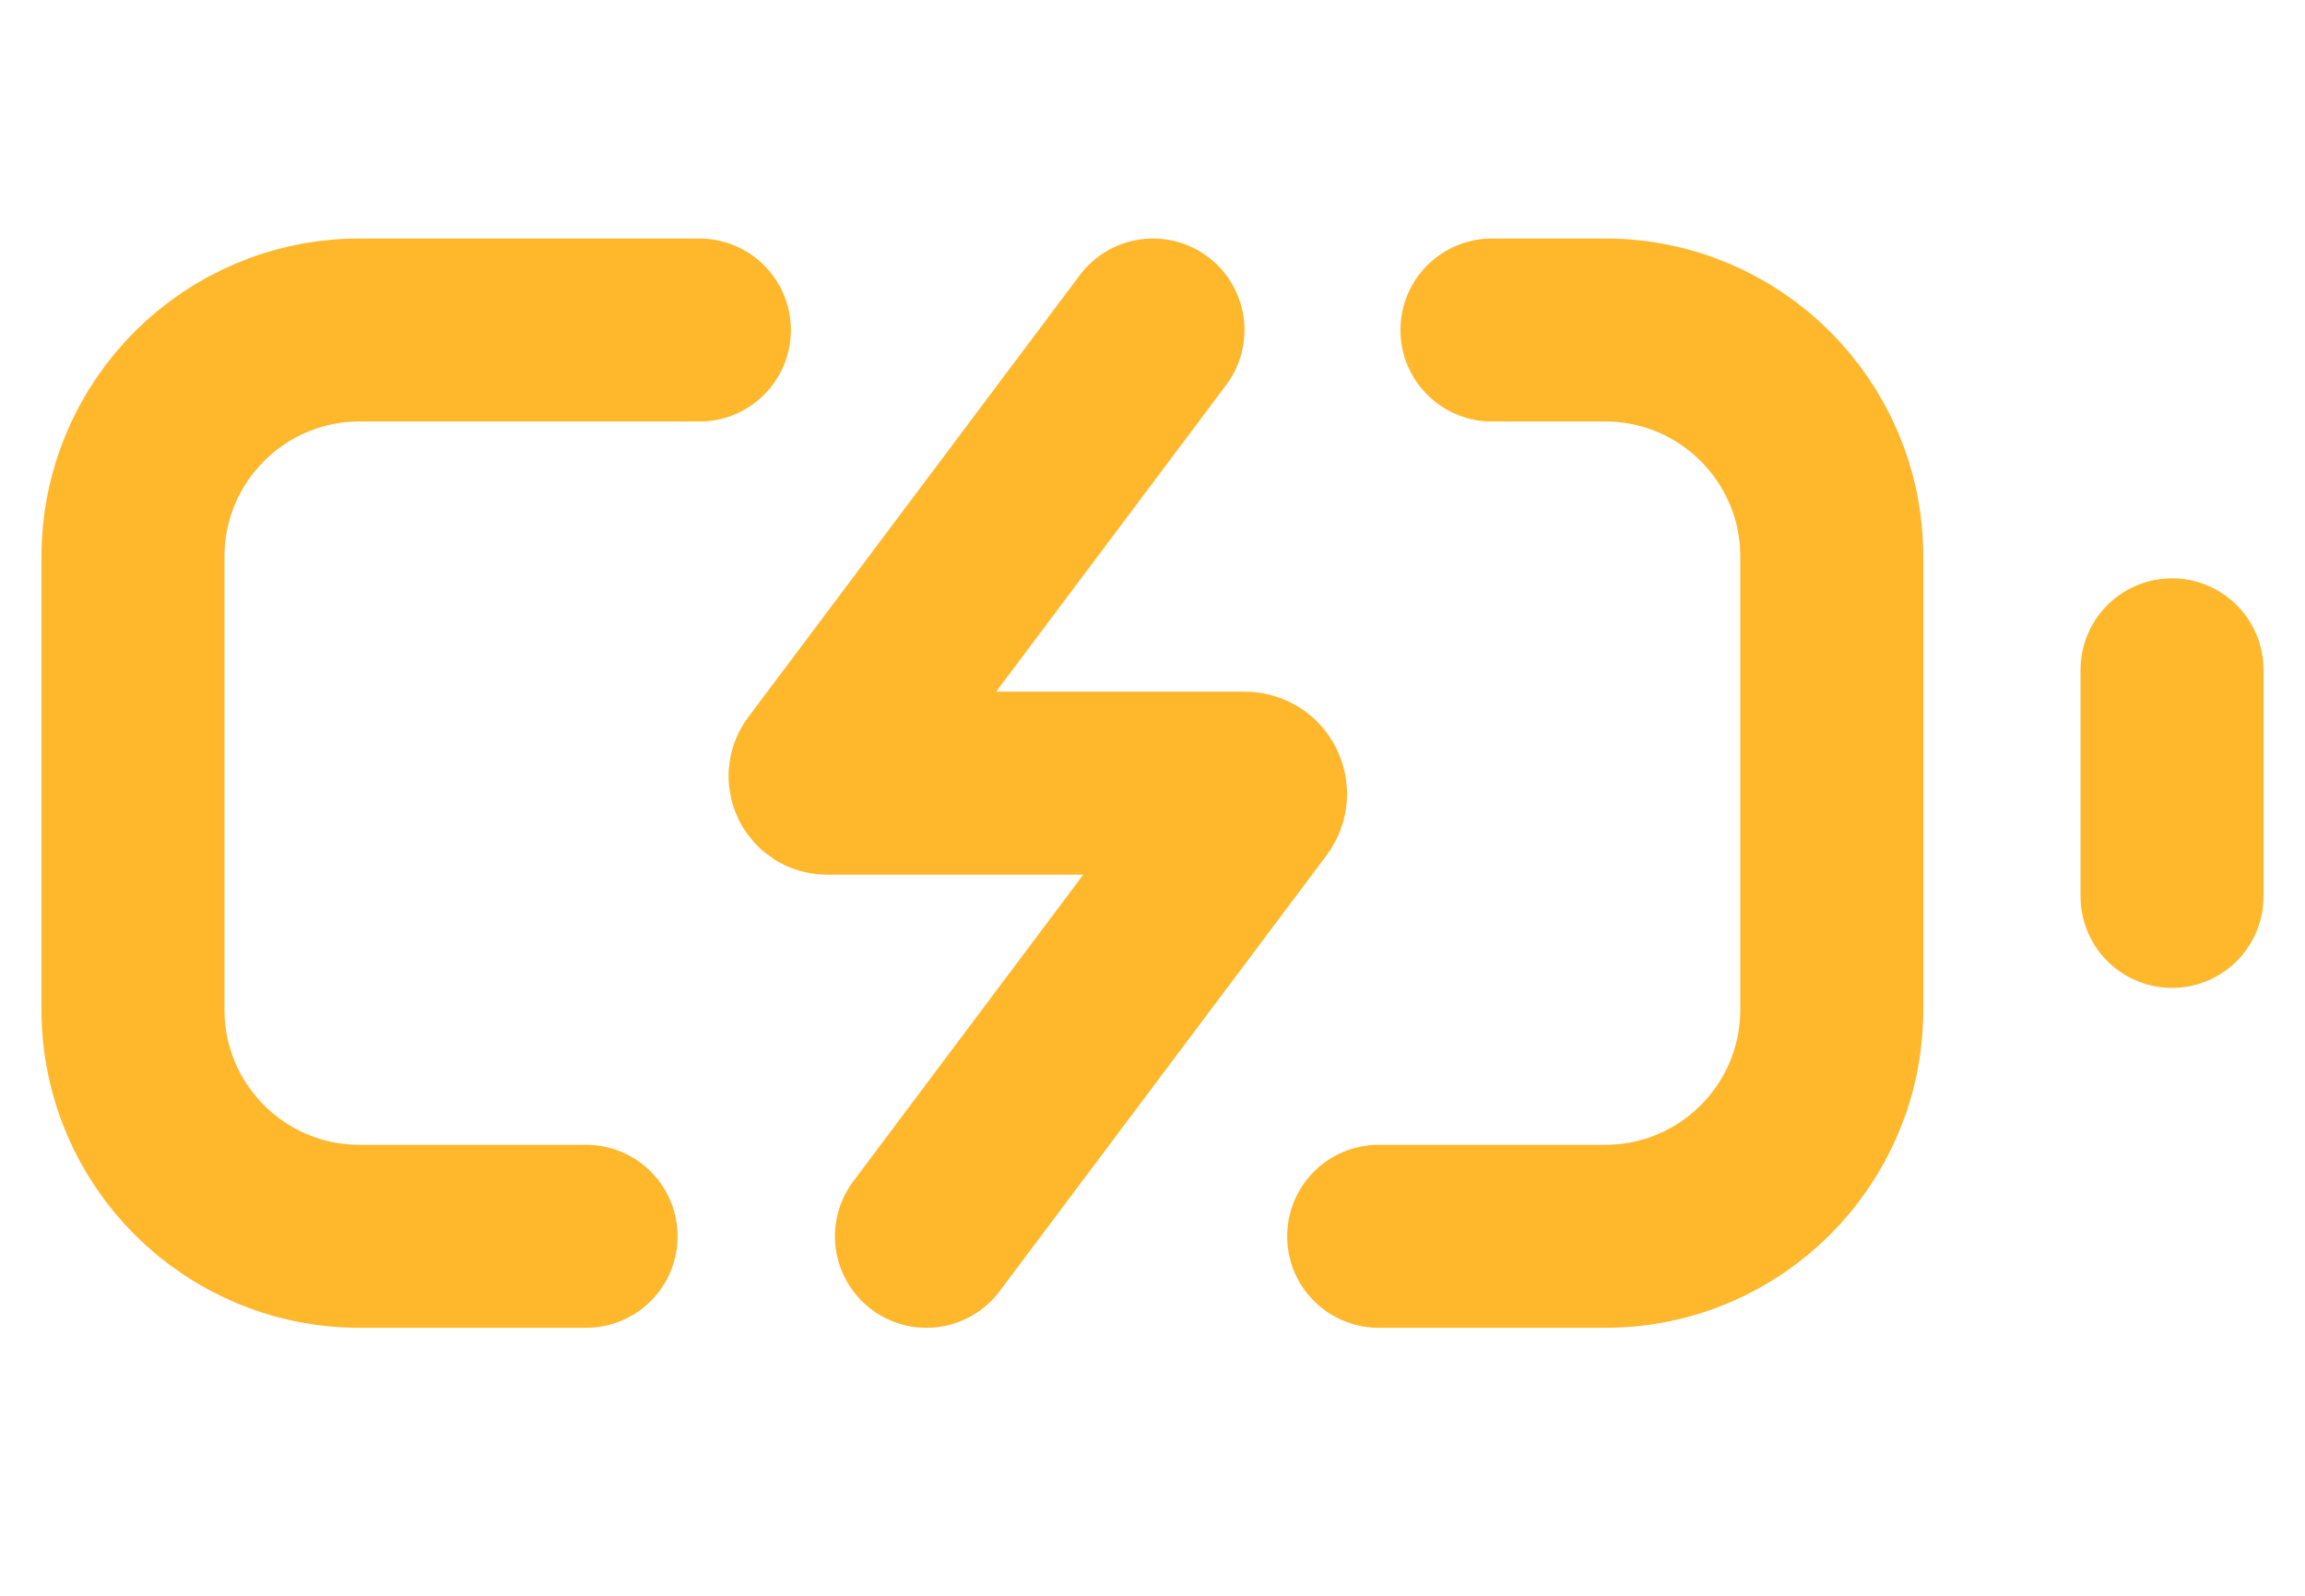
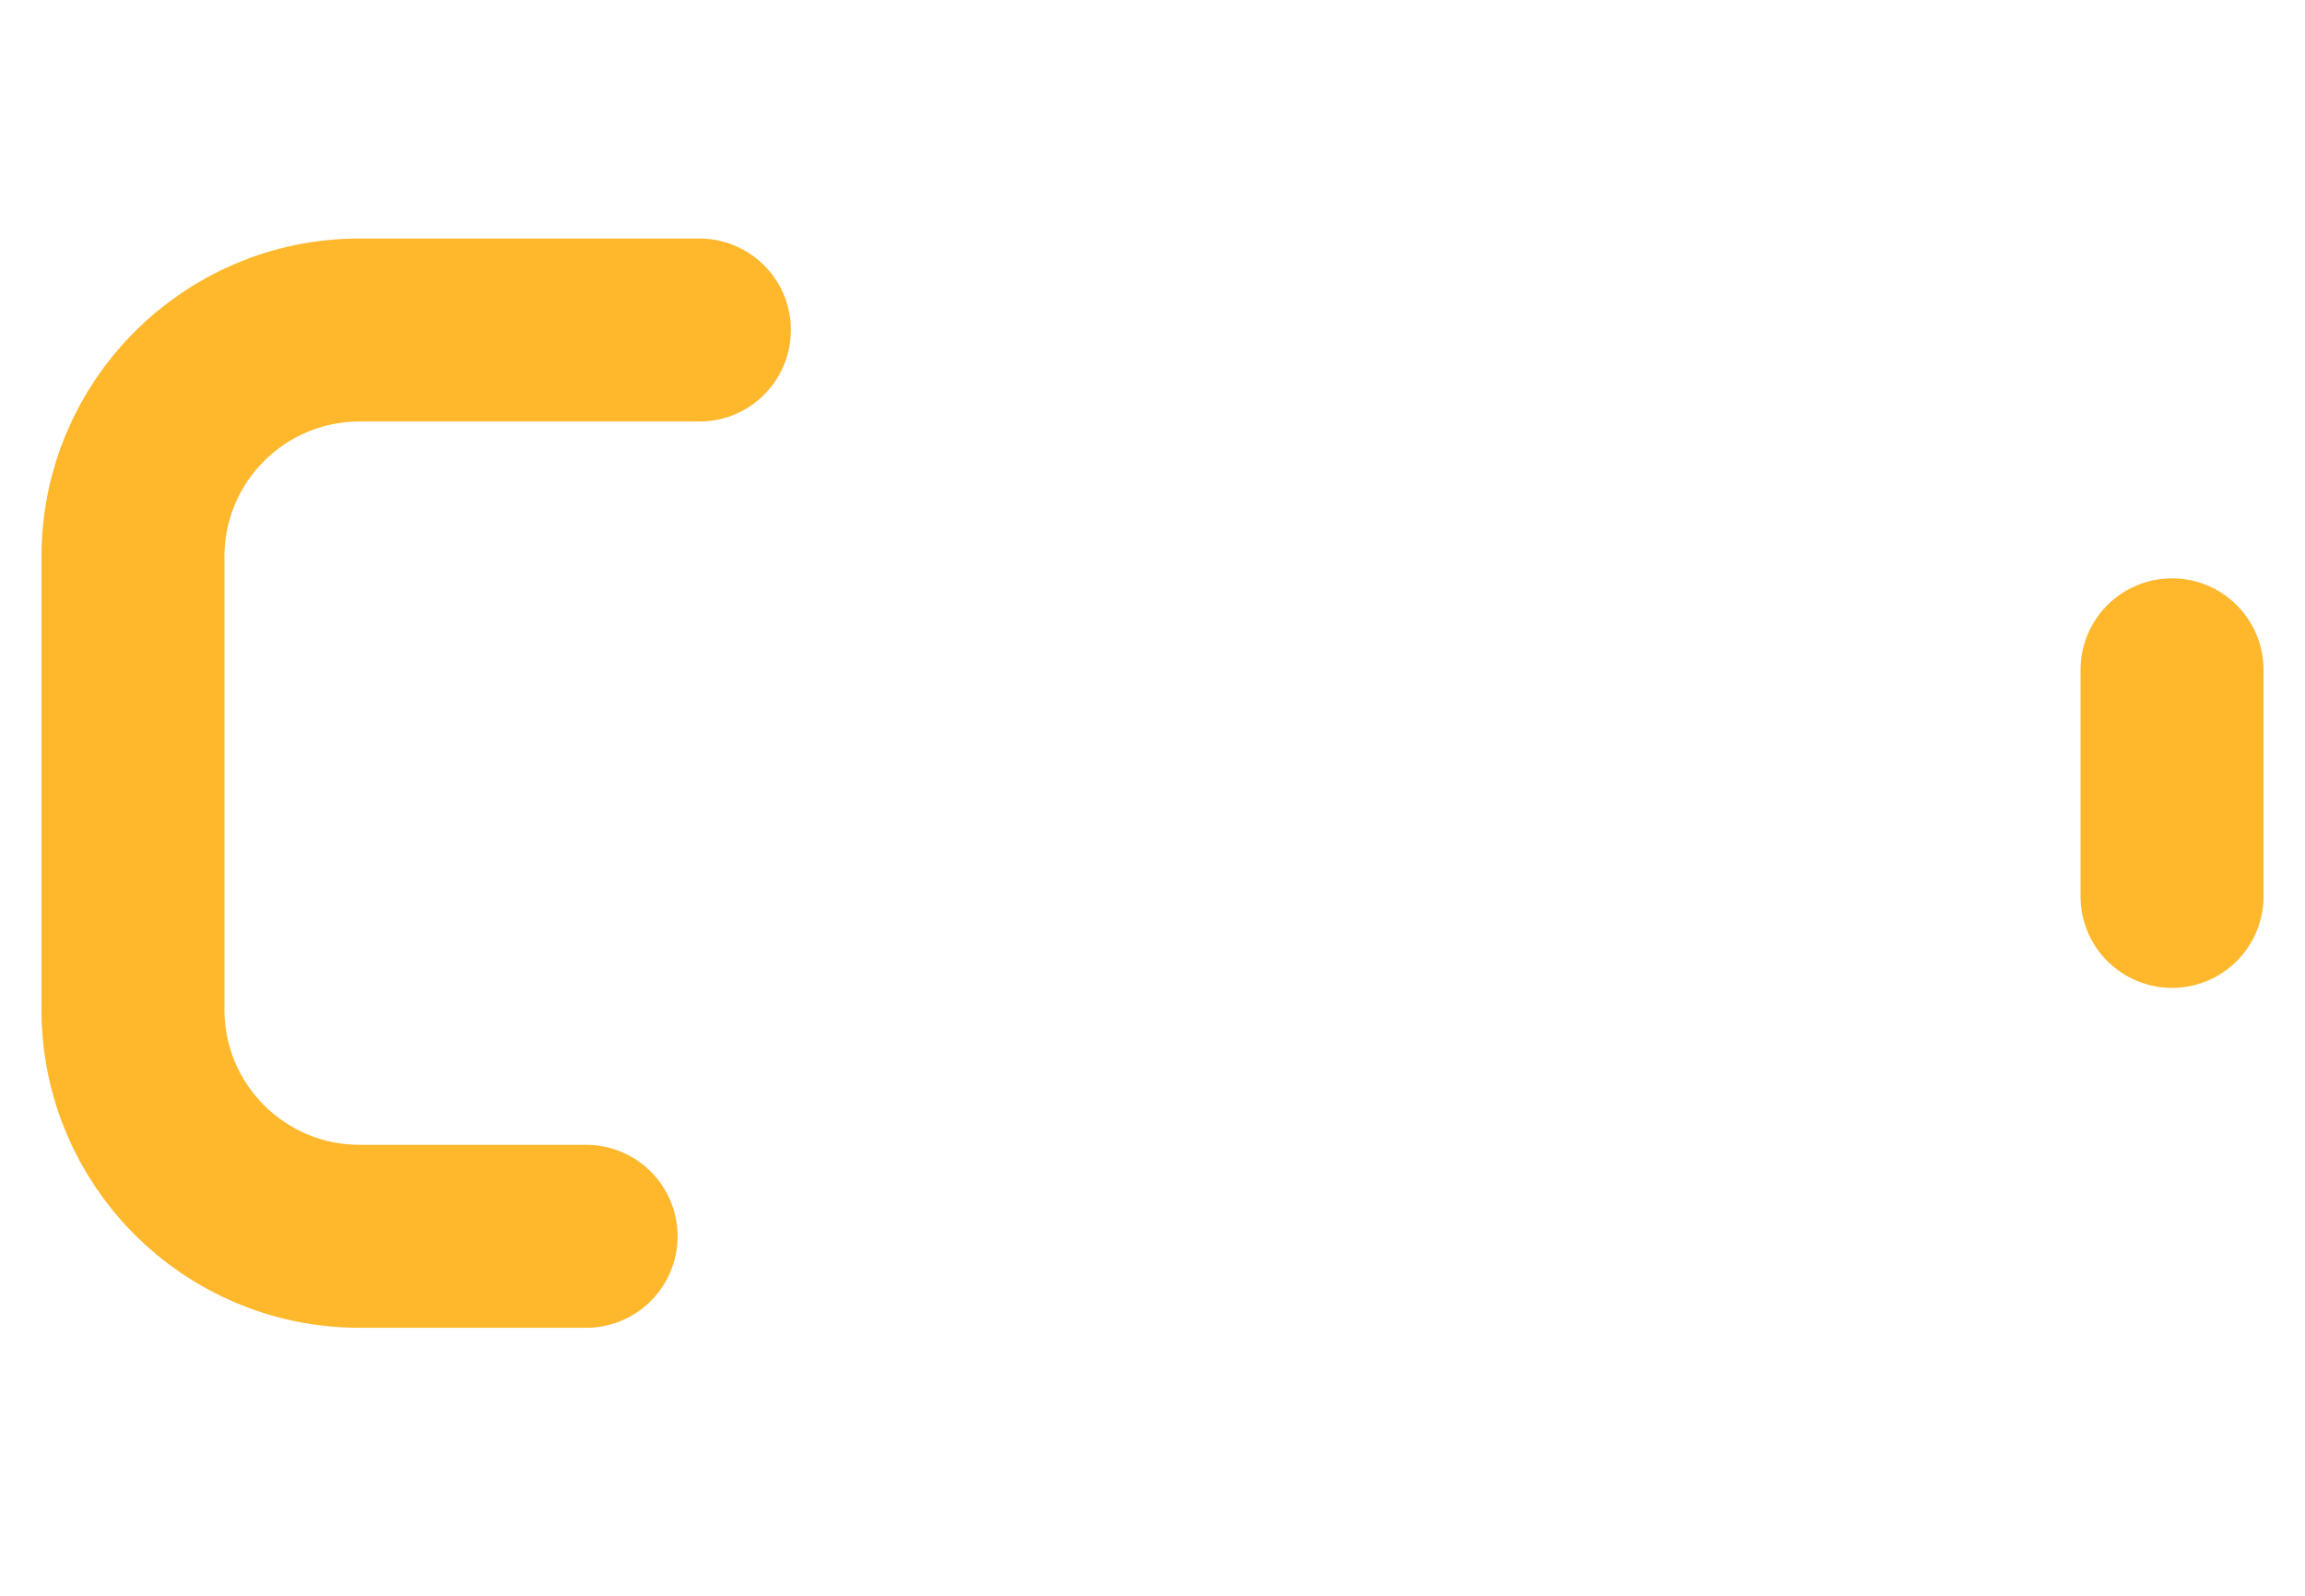
<svg xmlns="http://www.w3.org/2000/svg" width="52" height="36" viewBox="0 0 52 36" fill="none">
  <path d="M49 15.111V20.222" stroke="#FFB72B" stroke-width="4.128" stroke-linecap="round" stroke-linejoin="round" />
-   <path d="M26.011 7.445L25.718 7.837L18.656 17.252L18.531 17.418C18.454 17.521 18.528 17.668 18.656 17.668H28.083C28.282 17.668 28.396 17.895 28.276 18.055L28.083 18.313L21.301 27.355L20.9 27.89" stroke="#FFB72B" stroke-width="4.128" stroke-linecap="round" stroke-linejoin="round" />
-   <path d="M31.102 27.89H36.213C39.035 27.89 41.324 25.602 41.324 22.779V12.556C41.324 9.734 39.035 7.445 36.213 7.445H33.657" stroke="#FFB72B" stroke-width="4.128" stroke-linecap="round" stroke-linejoin="round" />
  <path d="M13.222 27.89H8.111C5.288 27.89 3 25.602 3 22.779V12.556C3 9.734 5.288 7.445 8.111 7.445H15.778" stroke="#FFB72B" stroke-width="4.128" stroke-linecap="round" stroke-linejoin="round" />
</svg>